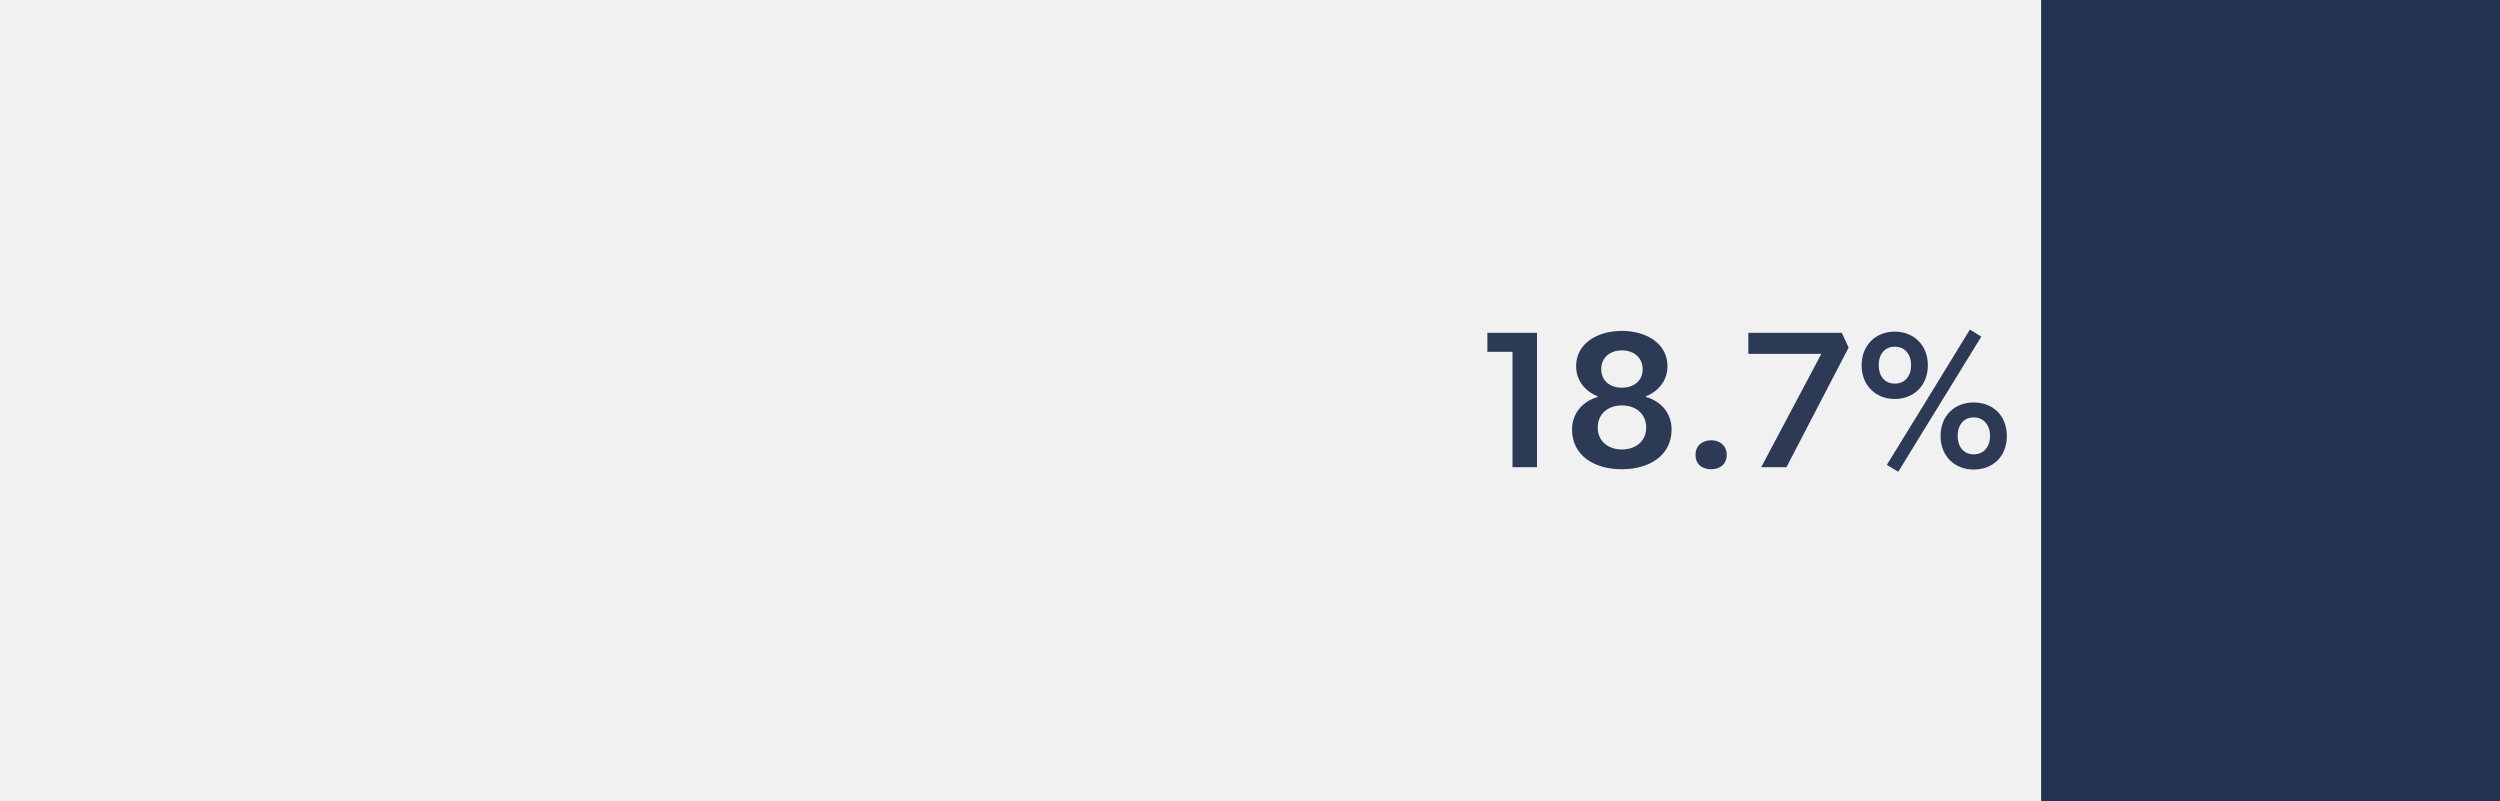
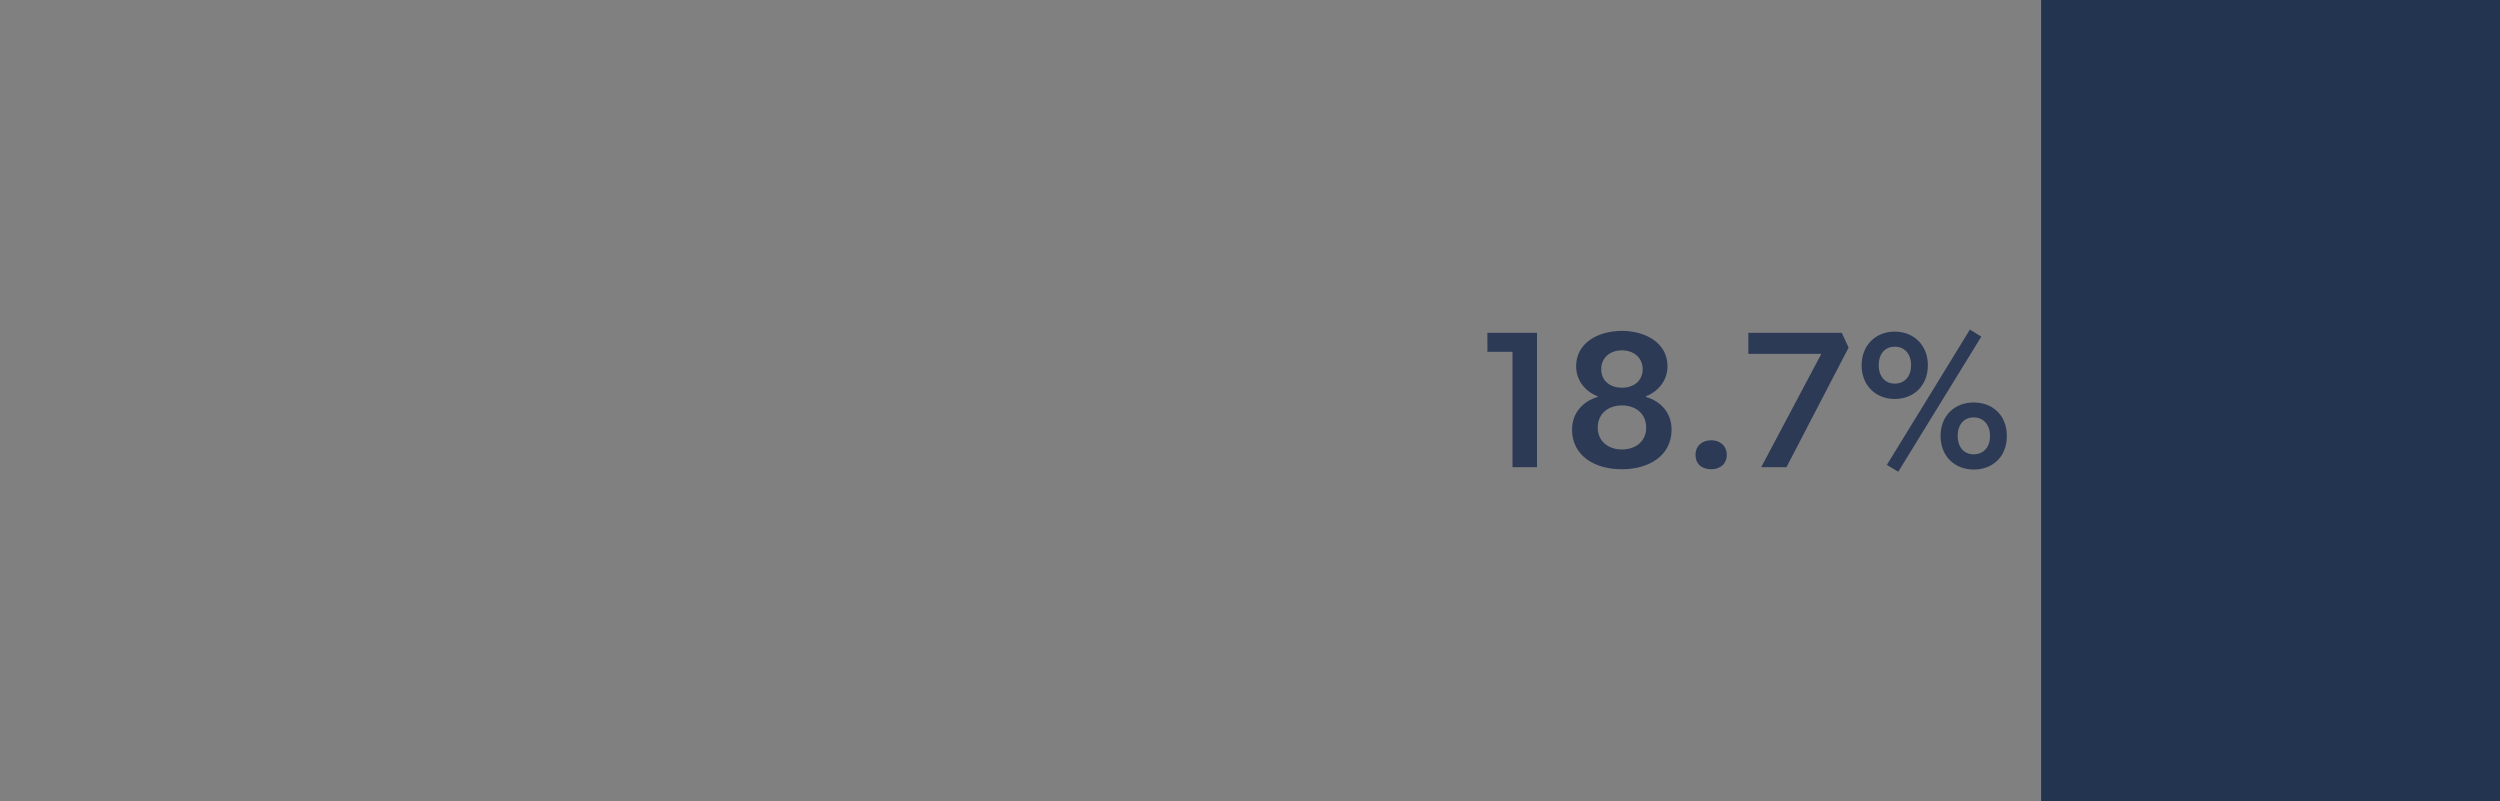
<svg xmlns="http://www.w3.org/2000/svg" width="259" height="83" viewBox="0 0 259 83" fill="none">
  <rect x="0" y="0" width="259" height="83" fill="#808080" stroke="none" />
  <g clip-path="url(#clip0_6008_26)">
-     <path d="M259 0H0V83H259V0Z" fill="#F1F1F1" />
    <path d="M259 0H211.461V83H259V0Z" fill="#233451" />
    <path d="M204.475 47.067C203.432 47.067 202.812 46.278 202.812 45.156C202.812 44.033 203.432 43.244 204.475 43.244C205.519 43.244 206.169 44.048 206.169 45.156C206.169 46.263 205.549 47.067 204.475 47.067ZM204.475 48.644C206.486 48.644 207.908 47.279 207.908 45.171C207.908 43.062 206.486 41.697 204.475 41.697C202.464 41.697 201.043 43.093 201.043 45.171C201.043 47.249 202.495 48.644 204.475 48.644ZM196.295 39.741C195.237 39.741 194.632 38.937 194.632 37.829C194.632 36.722 195.237 35.918 196.295 35.918C197.354 35.918 197.989 36.707 197.989 37.829C197.989 38.952 197.369 39.741 196.295 39.741ZM196.295 41.333C198.291 41.333 199.727 39.923 199.727 37.845C199.727 35.767 198.276 34.356 196.295 34.356C194.314 34.356 192.863 35.767 192.863 37.845C192.863 39.923 194.314 41.333 196.295 41.333ZM195.479 48.159L196.658 48.872L205.262 34.872L204.082 34.144C201.224 38.831 198.336 43.502 195.479 48.159ZM188.689 36.661L182.46 48.402H185.076L191.517 36.009L190.806 34.477H181.129V36.661H188.689ZM177.289 48.614C178.211 48.614 178.891 48.053 178.891 47.127C178.891 46.202 178.211 45.611 177.289 45.611C176.366 45.611 175.656 46.172 175.656 47.127C175.656 48.083 176.321 48.614 177.289 48.614ZM168.035 46.566C166.674 46.566 165.525 45.762 165.525 44.306C165.525 42.85 166.613 42.001 168.035 42.001C169.456 42.001 170.545 42.85 170.545 44.306C170.545 45.762 169.396 46.566 168.035 46.566ZM168.035 40.165C166.795 40.165 165.888 39.452 165.888 38.254C165.888 37.056 166.795 36.297 168.035 36.297C169.275 36.297 170.182 37.071 170.182 38.254C170.182 39.437 169.275 40.165 168.035 40.165ZM168.035 48.614C170.847 48.614 173.176 47.203 173.176 44.503C173.176 42.835 172.117 41.576 170.515 41.121V41.06C171.512 40.681 172.752 39.65 172.752 37.936C172.752 35.554 170.515 34.28 168.02 34.28C165.525 34.28 163.287 35.554 163.287 37.936C163.287 39.65 164.512 40.681 165.525 41.06V41.121C163.937 41.591 162.864 42.835 162.864 44.503C162.864 47.203 165.192 48.614 168.005 48.614M156.694 36.464V48.402H159.235V34.477H154.094V36.449H156.709L156.694 36.464Z" fill="#2C3A56" />
  </g>
  <defs>
    <clipPath id="clip0_6008_26">
      <rect width="259" height="83" fill="white" />
    </clipPath>
  </defs>
</svg>